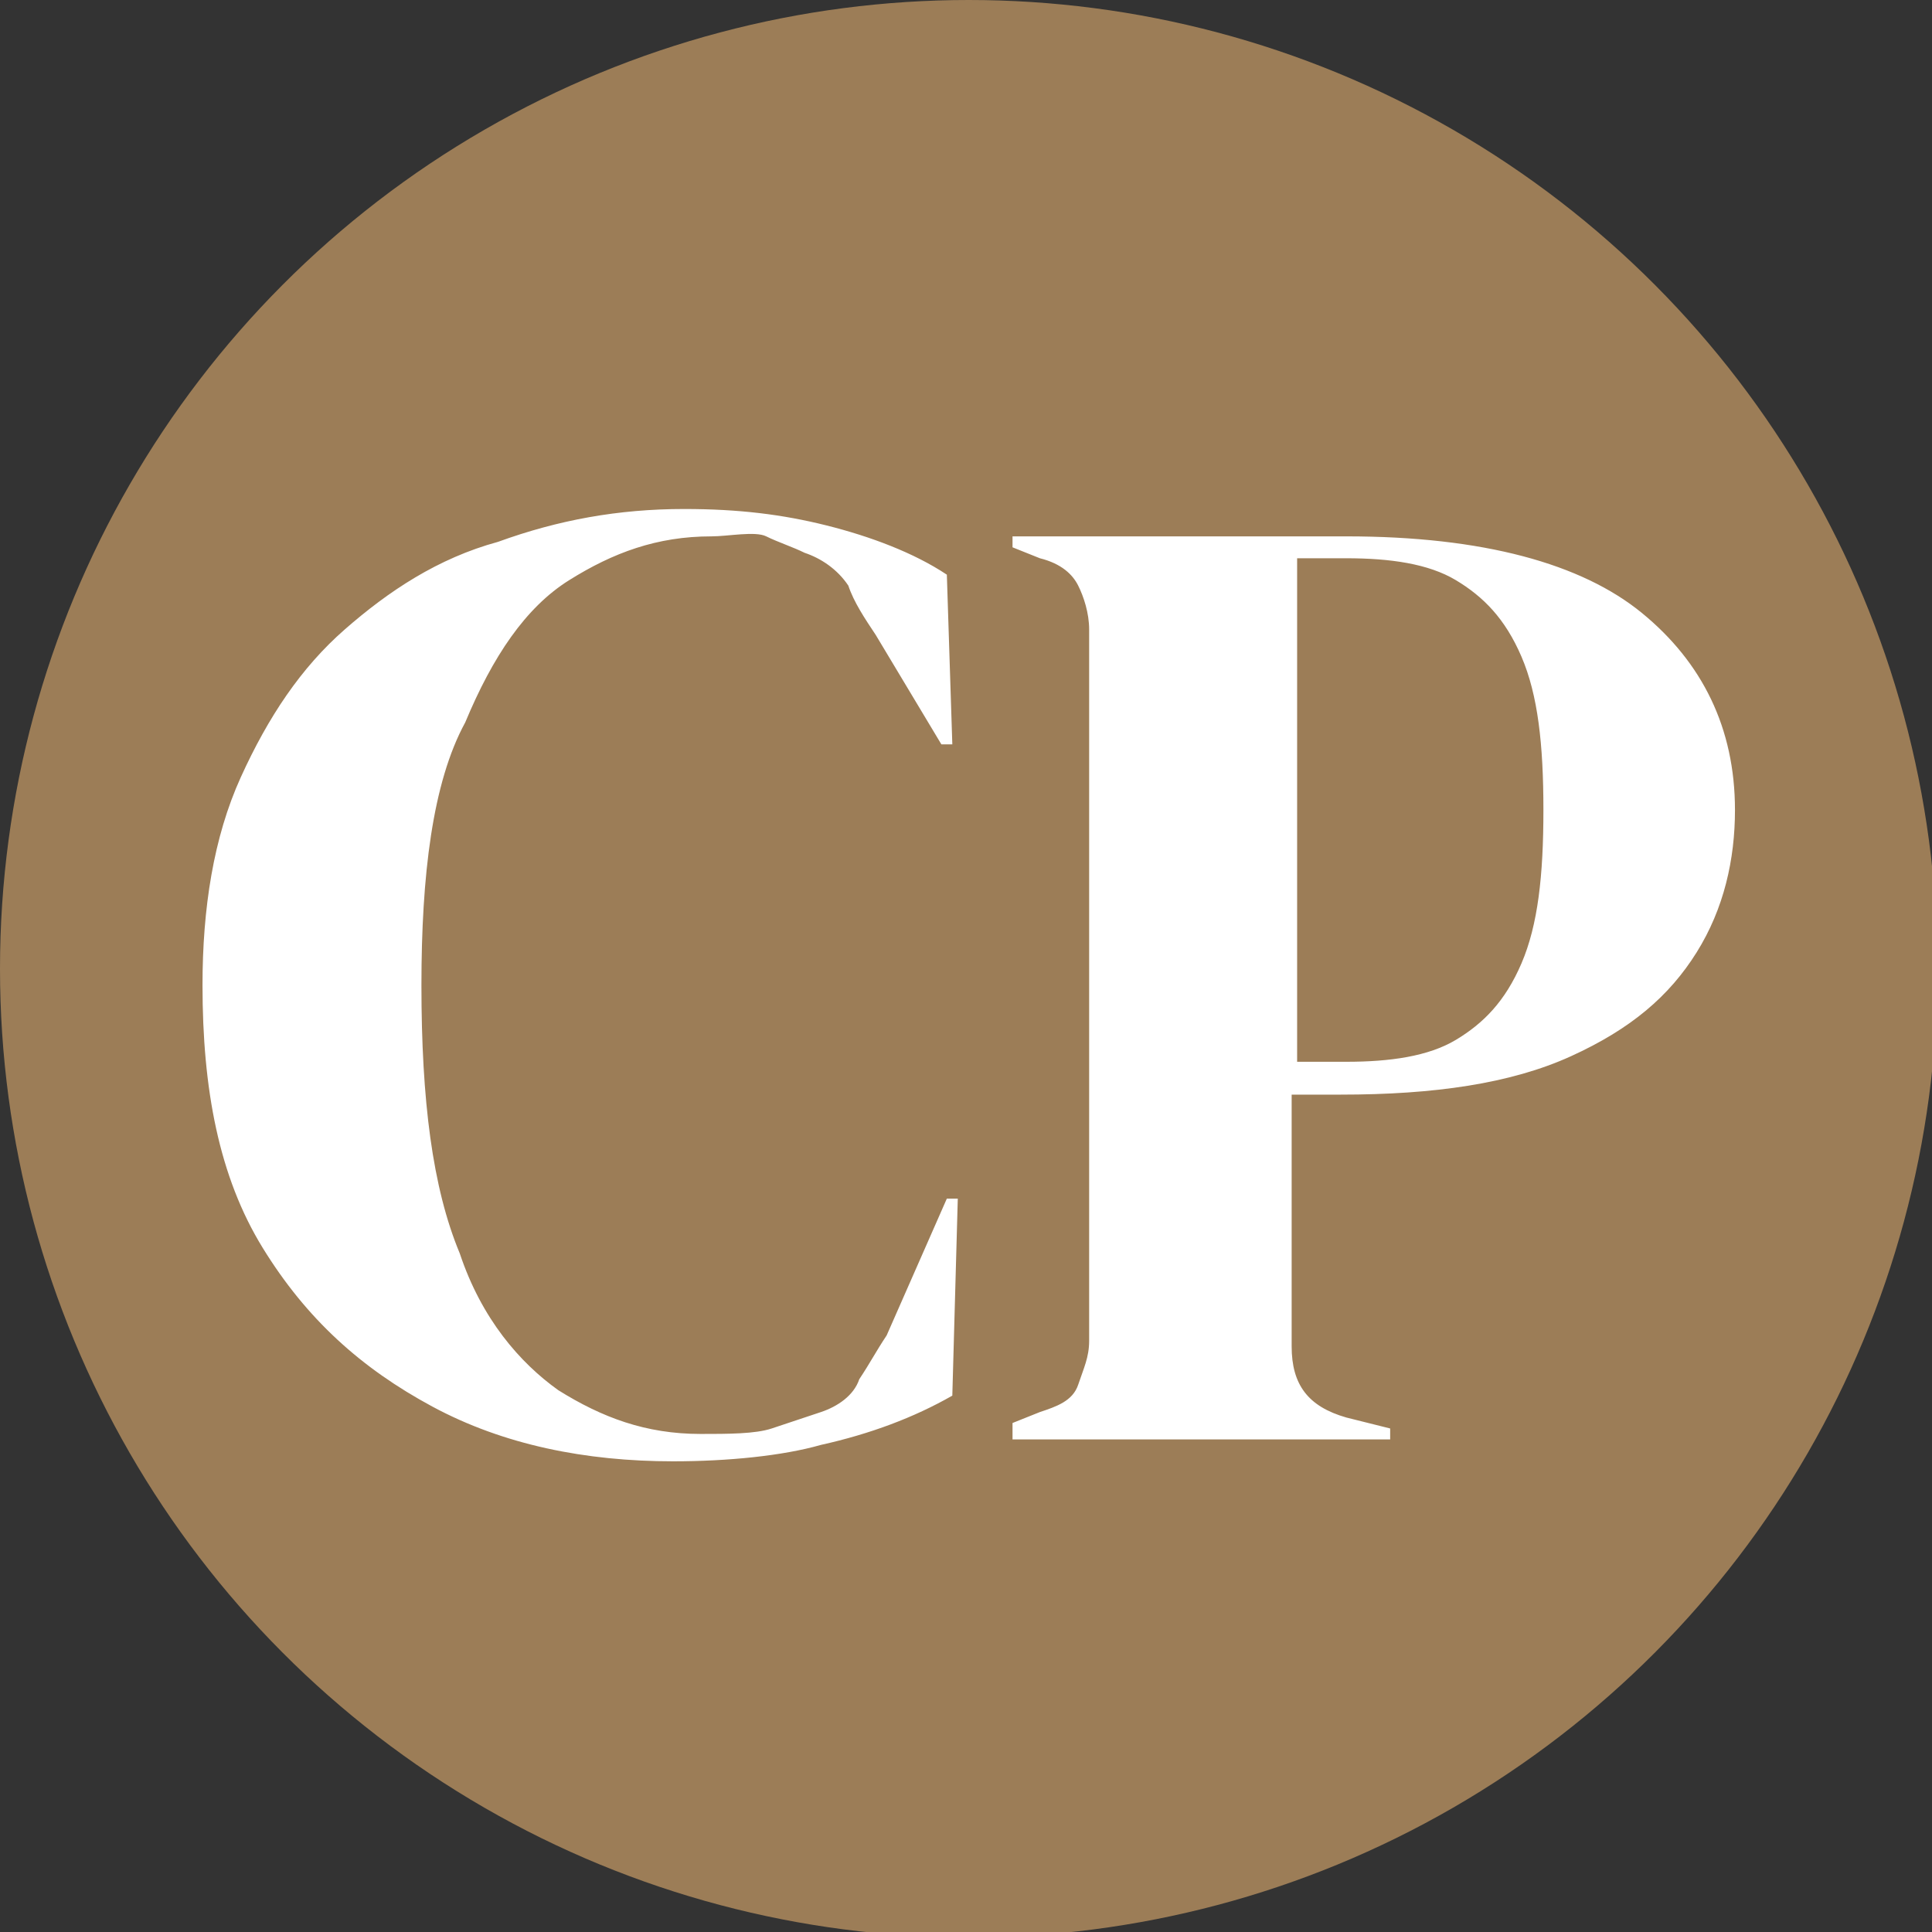
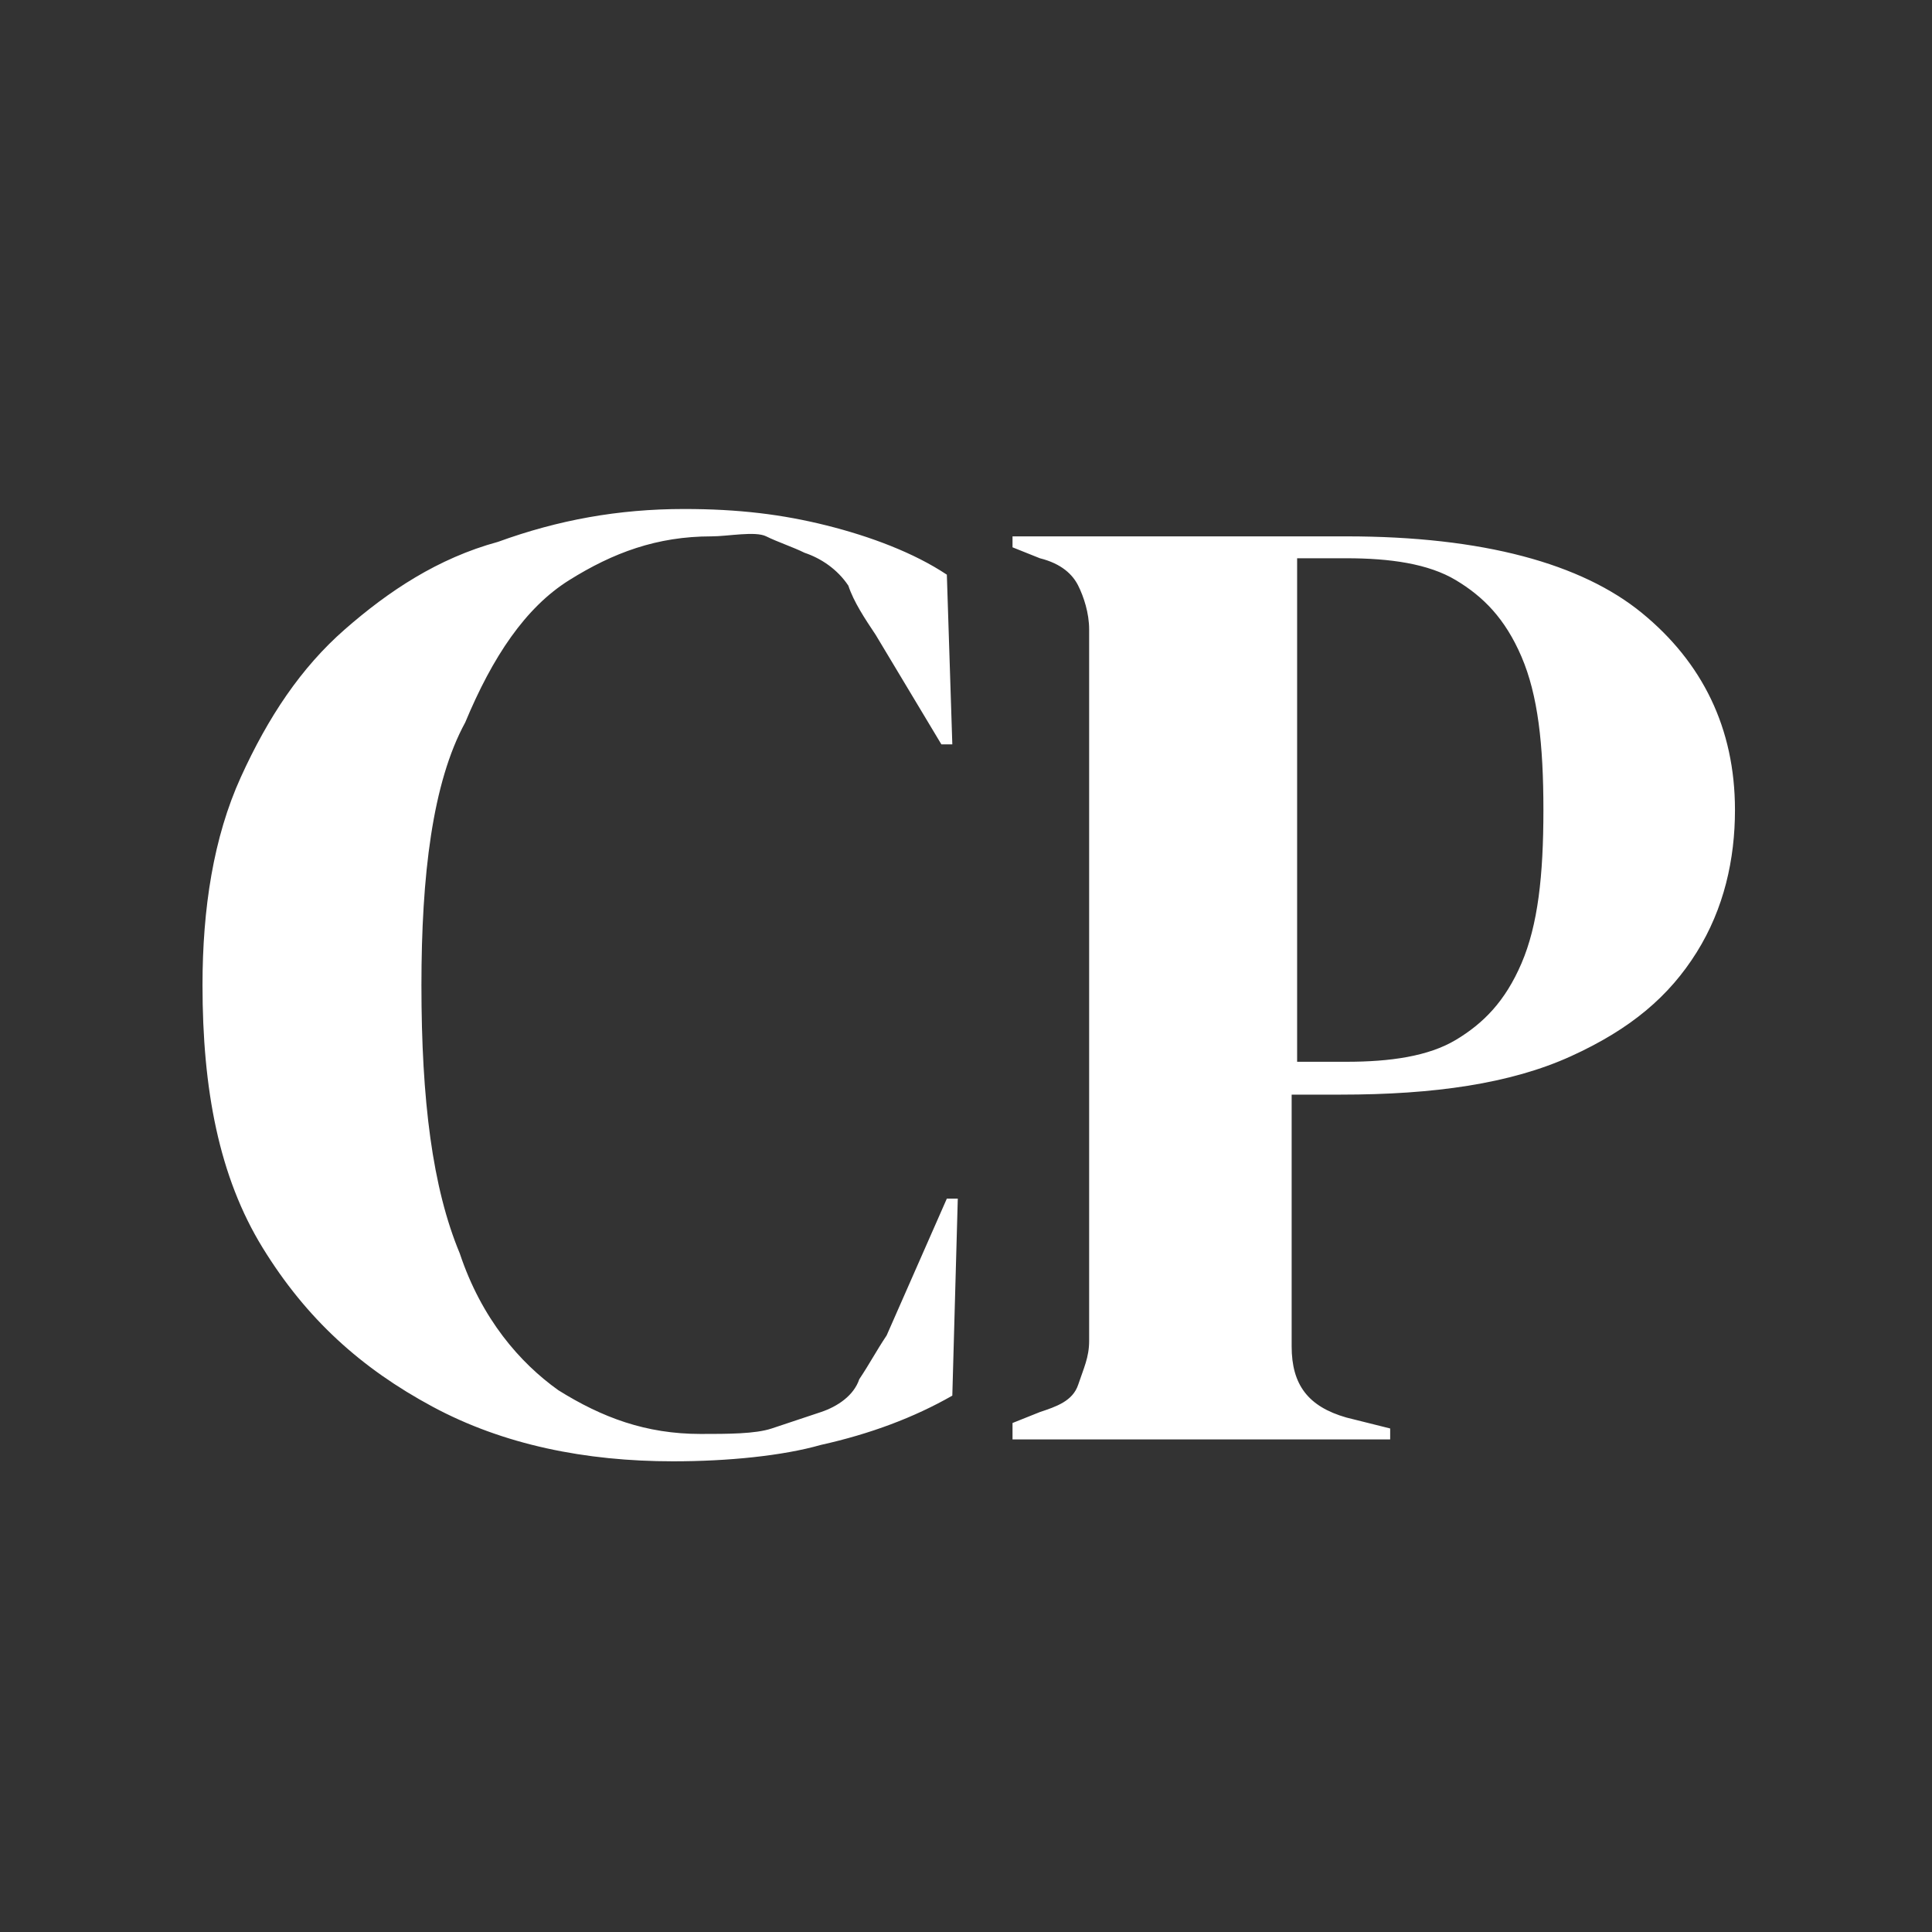
<svg xmlns="http://www.w3.org/2000/svg" version="1.1" id="Layer_1" x="0" y="0" viewBox="0 0 35.3 35.3" xml:space="preserve">
  <rect x="0" y="0" width="35.3" height="35.3" fill="#333333" stroke="none" />
  <style>.st1{fill:#fff}</style>
-   <circle cx="17.7" cy="17.7" r="17.7" fill="#9c7d57" />
  <path class="st1" d="M12.3 26.7c-1.6 0-3.1-.3-4.4-1-1.3-.7-2.3-1.6-3.1-2.9S3.7 19.9 3.7 18c0-1.4.2-2.7.7-3.8.5-1.1 1.1-2 1.9-2.7S8 10.2 9.1 9.9c1.1-.4 2.2-.6 3.4-.6 1 0 1.8.1 2.6.3.8.2 1.6.5 2.2.9l.1 3.1h-.2l-1.2-2c-.2-.3-.4-.6-.5-.9-.2-.3-.5-.5-.8-.6-.2-.1-.5-.2-.7-.3s-.7 0-1 0c-1 0-1.8.3-2.6.8S9 12 8.5 13.2c-.6 1.1-.8 2.8-.8 4.8 0 2.1.2 3.7.7 4.9.4 1.2 1.1 2 1.8 2.5.8.5 1.6.8 2.6.8.5 0 1 0 1.3-.1l.9-.3c.3-.1.6-.3.7-.6.2-.3.3-.5.5-.8l1.1-2.5h.2l-.1 3.6c-.7.4-1.5.7-2.4.9-.7.2-1.7.3-2.7.3zM18.5 26.3V26l.5-.2c.3-.1.6-.2.7-.5s.2-.5.2-.8v-13c0-.3-.1-.6-.2-.8-.1-.2-.3-.4-.7-.5l-.5-.2v-.2h6.1c2.5 0 4.3.5 5.4 1.4 1.1.9 1.7 2.1 1.7 3.6 0 .9-.2 1.8-.7 2.6-.5.8-1.2 1.4-2.3 1.9-1.1.5-2.5.7-4.2.7h-.9v4.6c0 .7.3 1.1 1 1.3l.8.2v.2h-6.9zm5.1-6.9h1c.8 0 1.5-.1 2-.4s.9-.7 1.2-1.4.4-1.6.4-2.8c0-1.2-.1-2.1-.4-2.8-.3-.7-.7-1.1-1.2-1.4-.5-.3-1.2-.4-2-.4h-.9v9.2z" />
</svg>